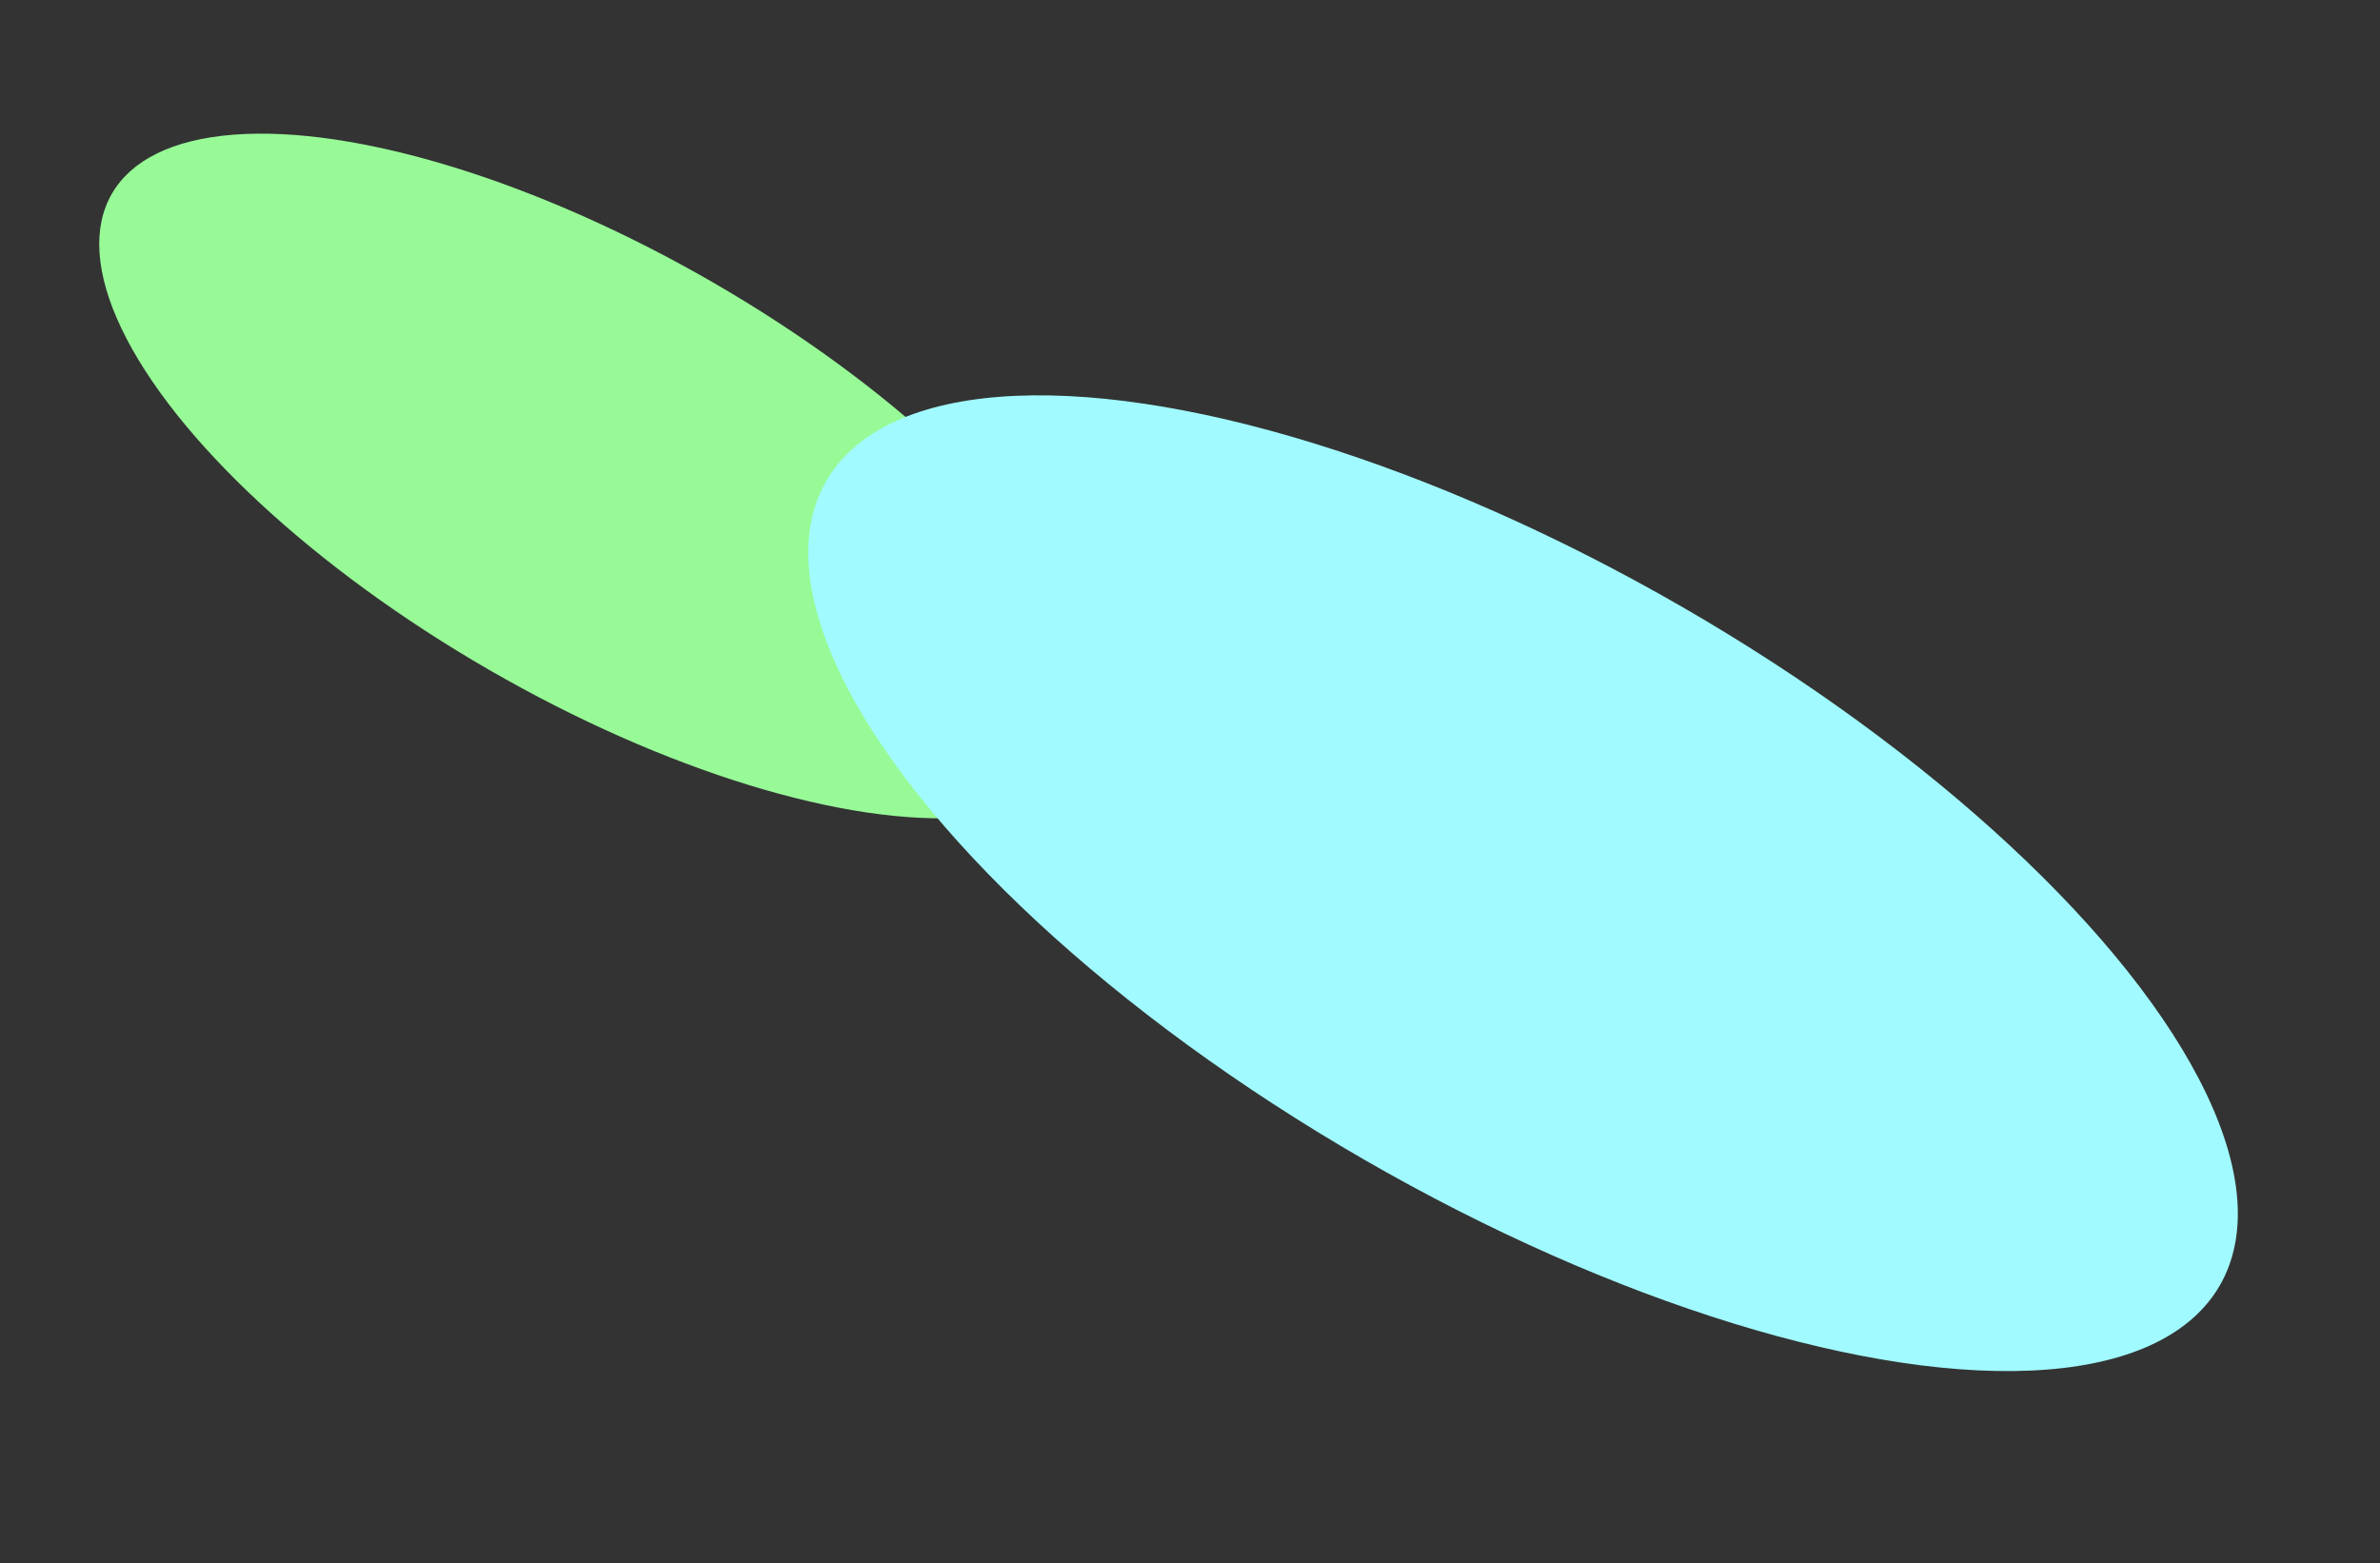
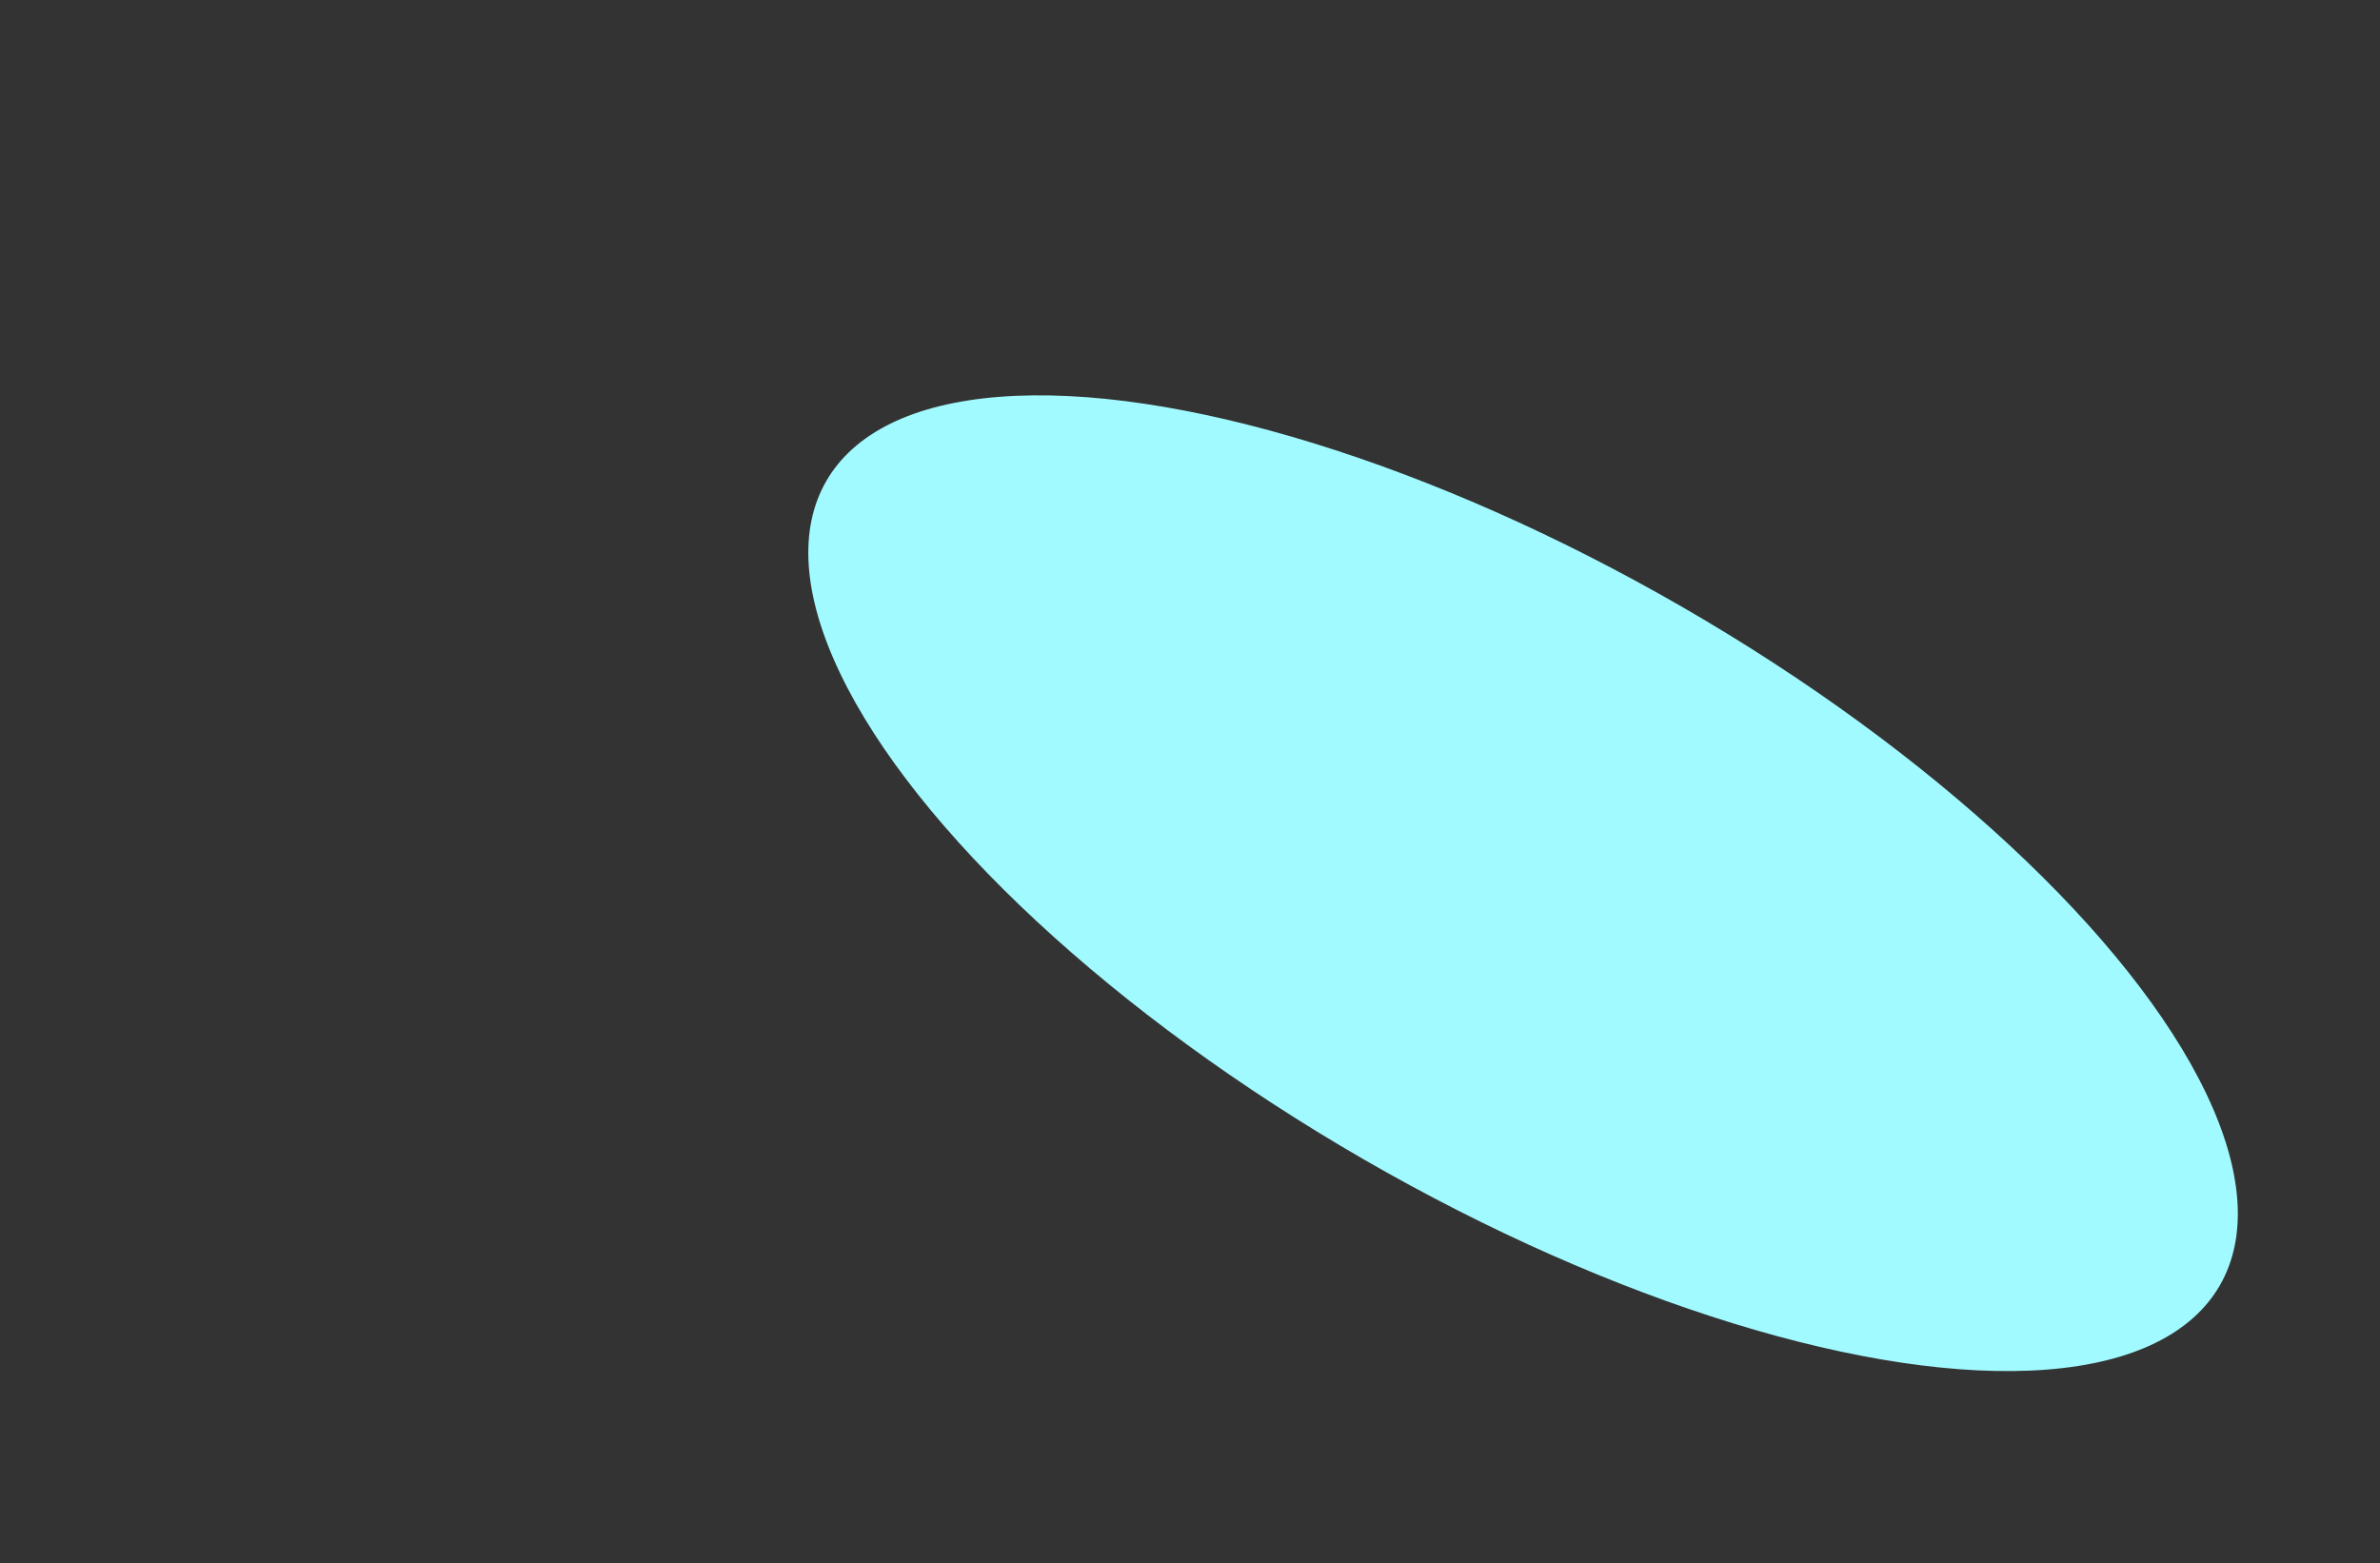
<svg xmlns="http://www.w3.org/2000/svg" width="985" height="647" viewBox="0 0 985 647" fill="none">
  <rect x="0" y="0" width="985" height="647" fill="#333333" stroke="none" />
-   <ellipse cx="248.642" cy="197.018" rx="92.603" ry="233.643" transform="rotate(-60 248.642 197.018)" fill="#97FA97" />
  <ellipse cx="630.344" cy="365.576" rx="131.969" ry="332.968" transform="rotate(-60 630.344 365.576)" fill="#A1FAFF" />
</svg>